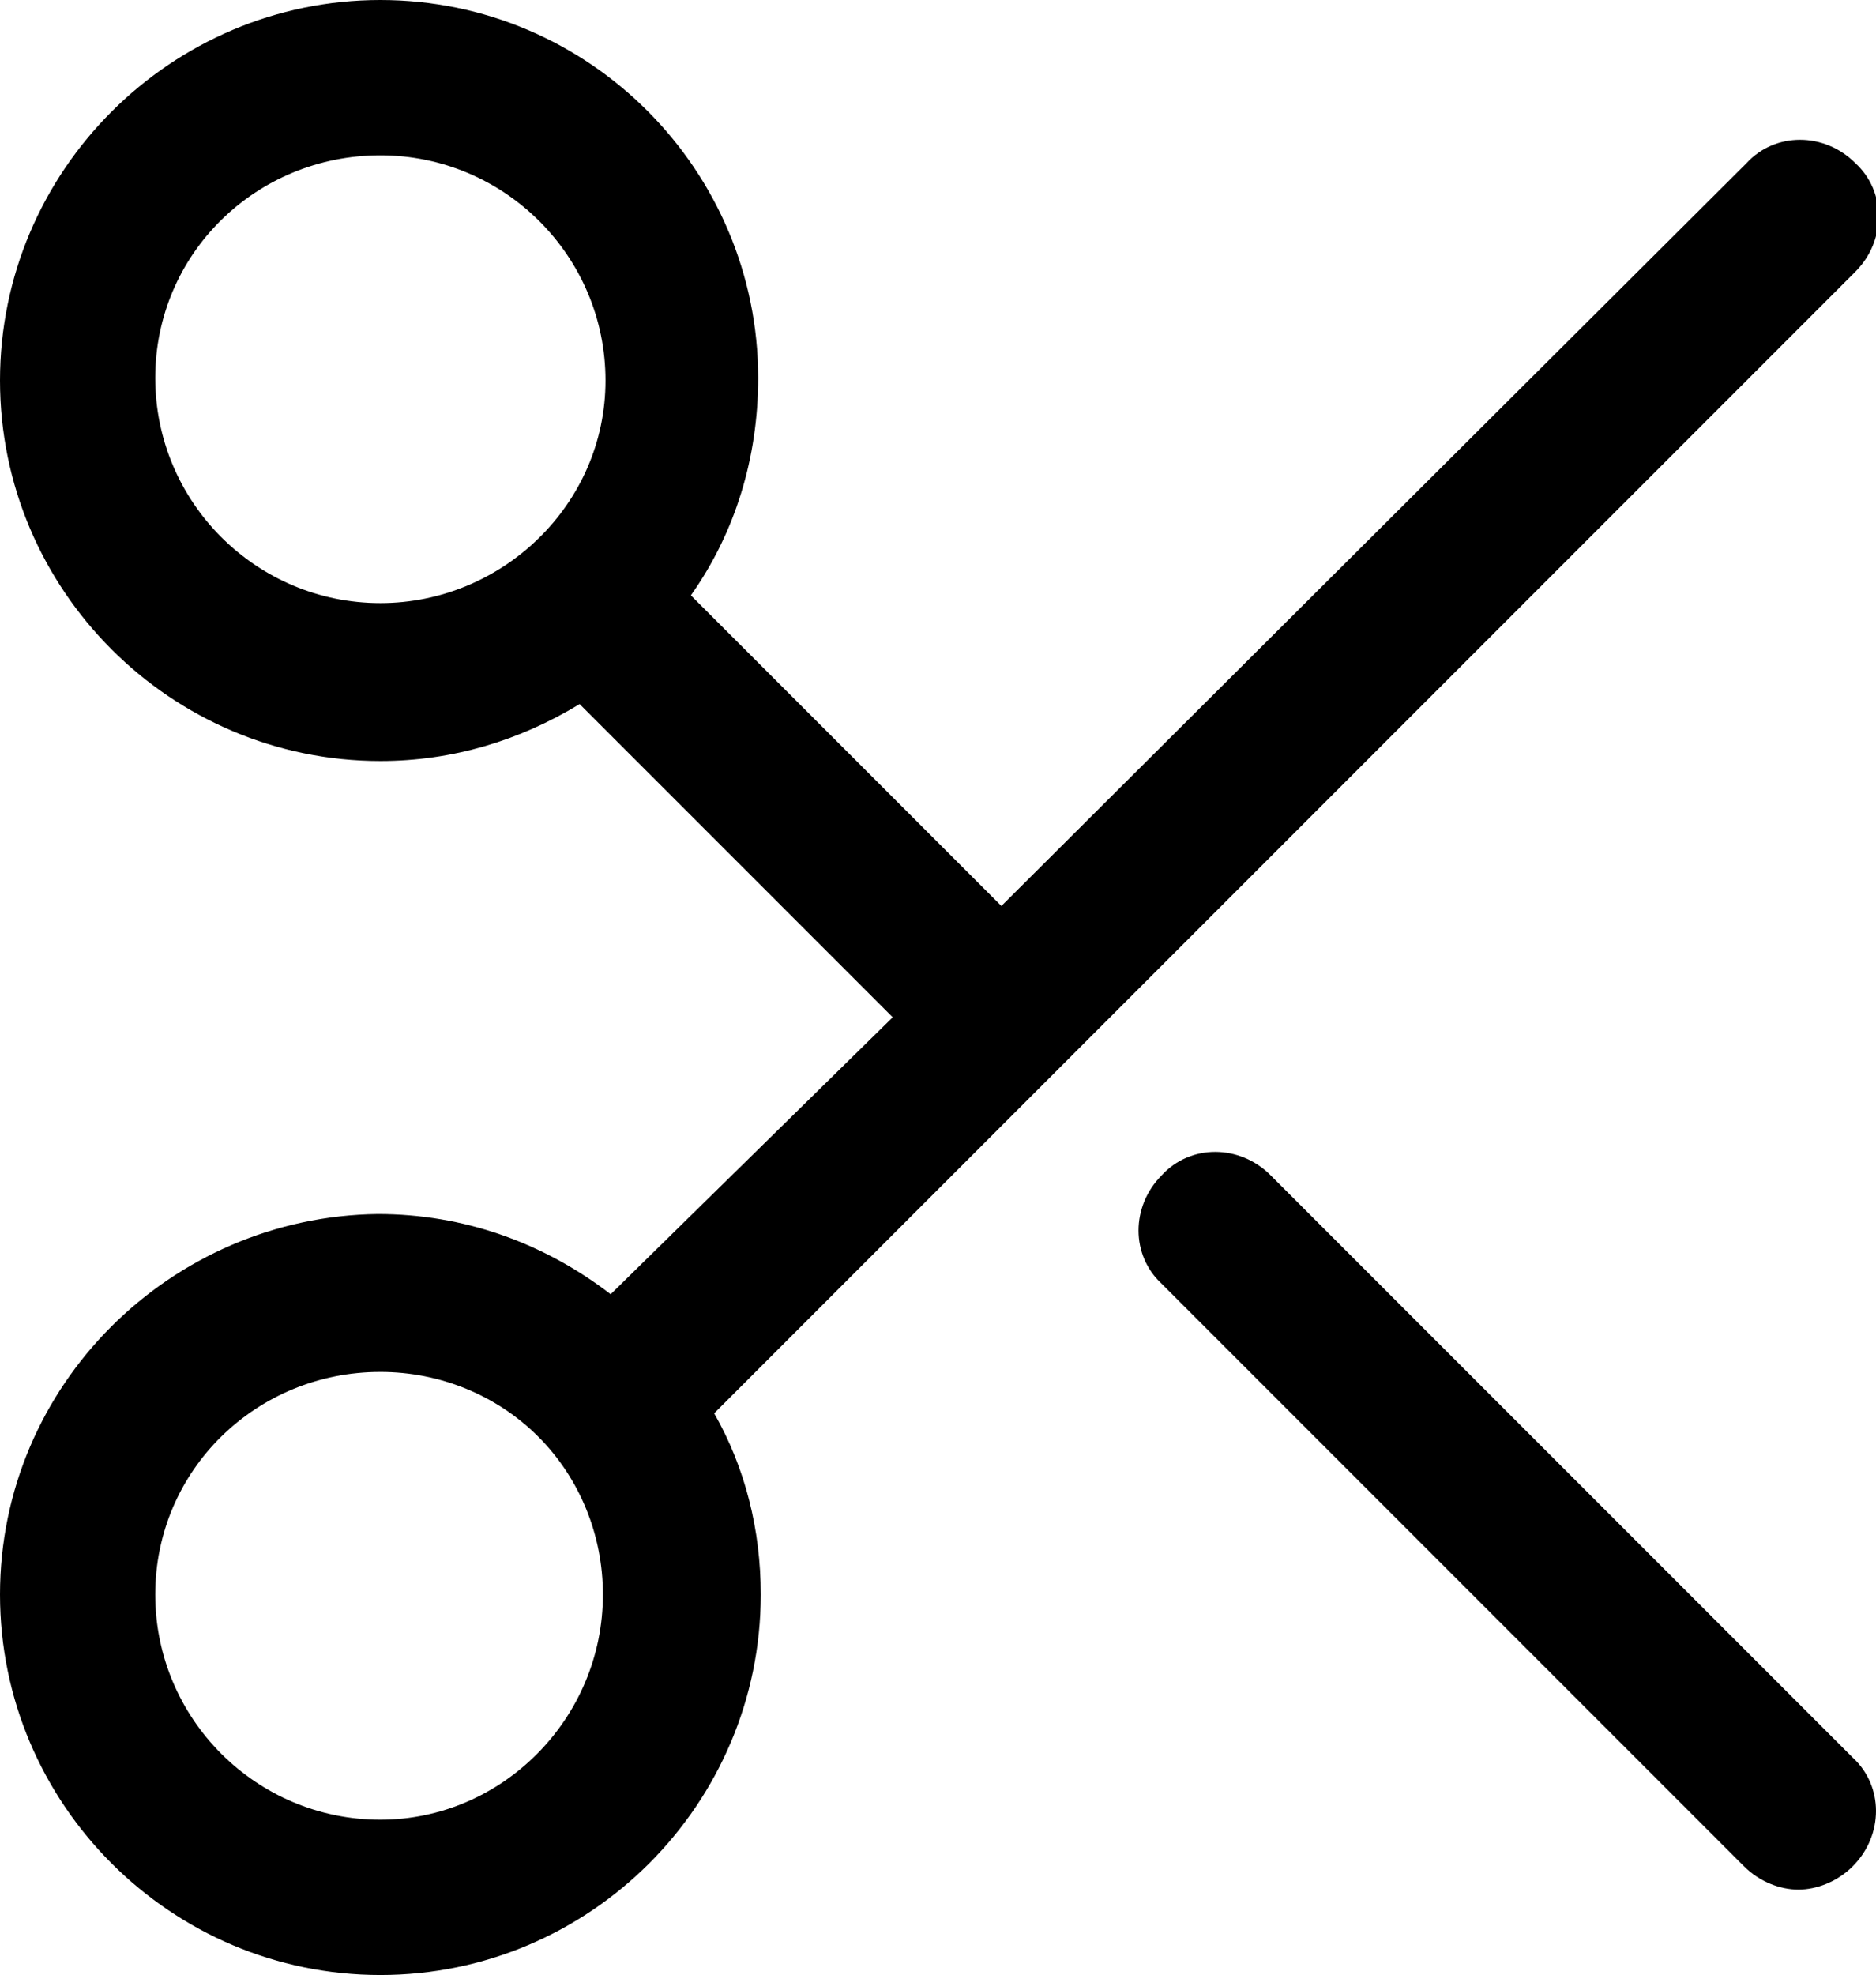
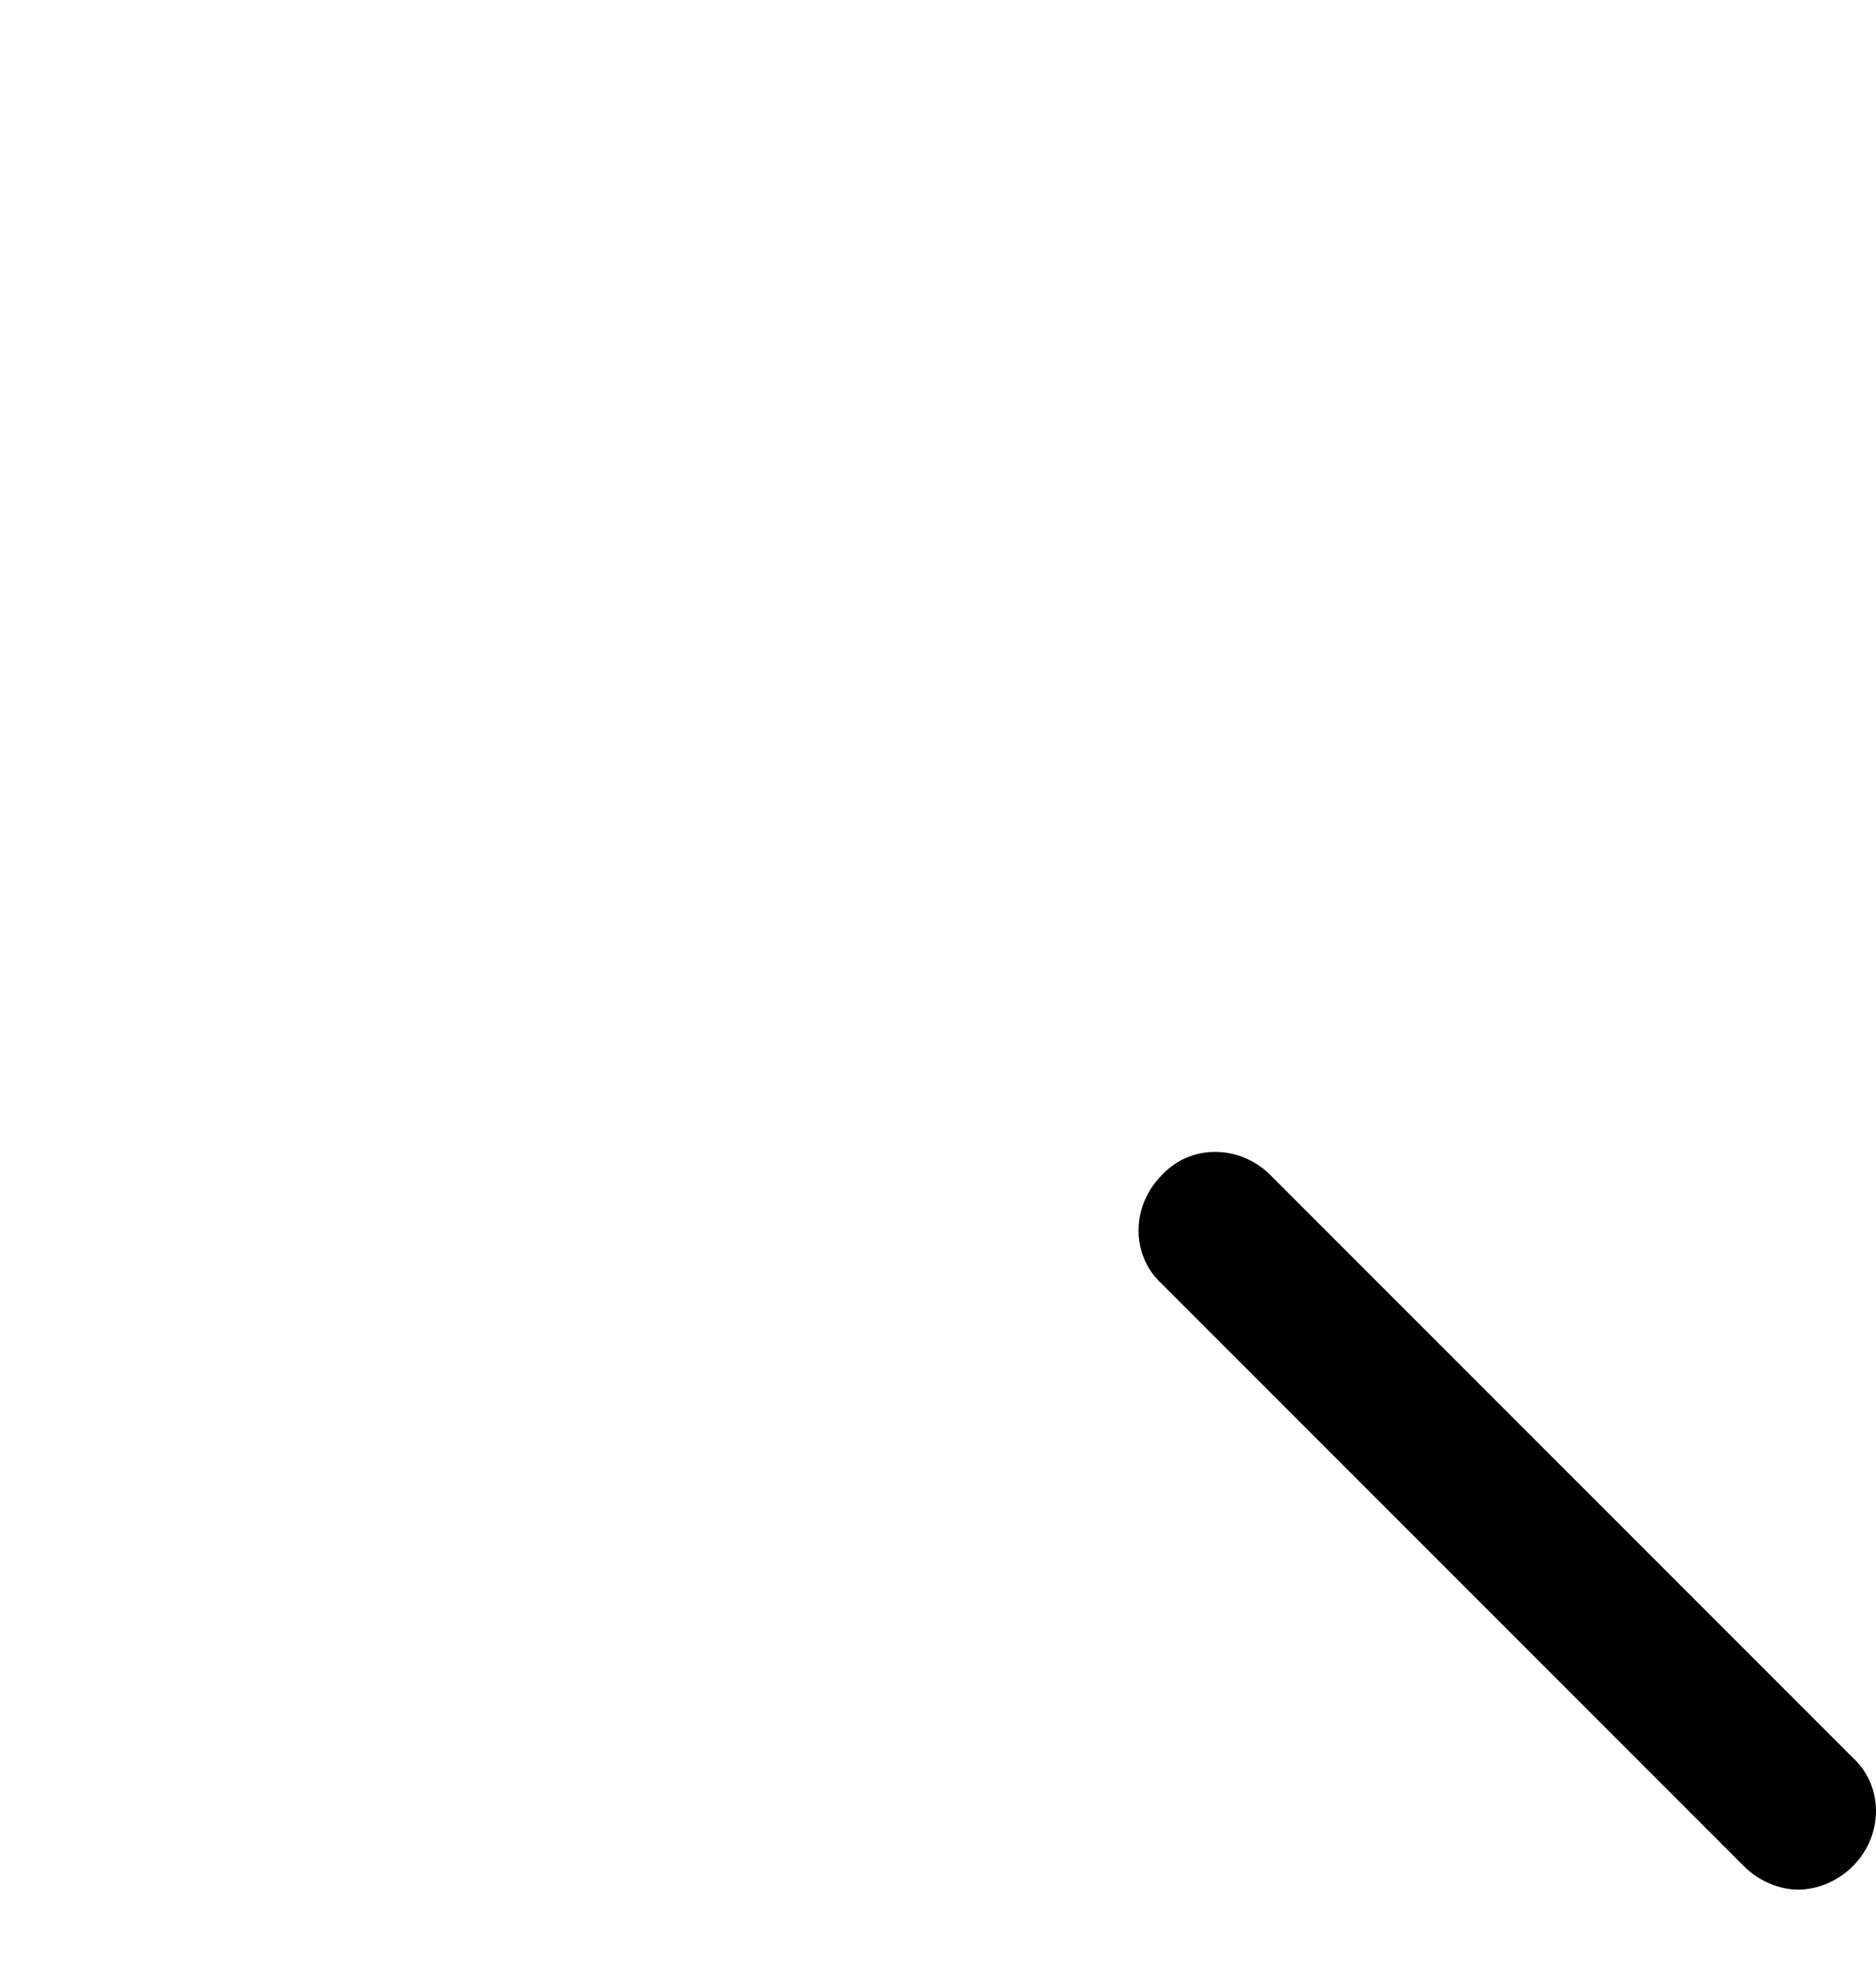
<svg xmlns="http://www.w3.org/2000/svg" viewBox="0 0 72.5 76.3">
-   <path d="M40.8 41.4l30.9-30.9c1.2-1.2 1.2-3.1 0-4.2-1.2-1.2-3.1-1.2-4.2 0L38.7 35l-12-12c1.7-2.4 2.6-5.3 2.6-8.4 0-8-6.5-14.6-14.6-14.6S0 6.6 0 14.7s6.6 14.7 14.7 14.7c2.8 0 5.4-.8 7.7-2.2l12.1 12.1L23.6 50c-2.6-2-5.7-3.1-9-3.1C6.6 47 0 53.5 0 61.6s6.6 14.7 14.7 14.7 14.7-6.6 14.7-14.7c0-2.5-.6-4.9-1.8-7l13.2-13.2zM14.7 23.3c-4.8 0-8.7-3.9-8.7-8.7S9.9 6 14.7 6s8.7 3.9 8.7 8.7-4 8.6-8.7 8.6zm0 47c-4.8 0-8.7-3.9-8.7-8.7S9.9 53 14.7 53c2.3 0 4.5.9 6.1 2.5 1.6 1.6 2.5 3.8 2.5 6.1 0 4.8-3.9 8.7-8.6 8.7z" />
  <path d="M49.1 45.4c-1.2-1.2-3.1-1.2-4.2 0-1.2 1.2-1.2 3.1 0 4.2l22.5 22.5c.6.6 1.4.9 2.1.9s1.5-.3 2.1-.9c1.2-1.2 1.2-3.1 0-4.2L49.1 45.4z" />
</svg>